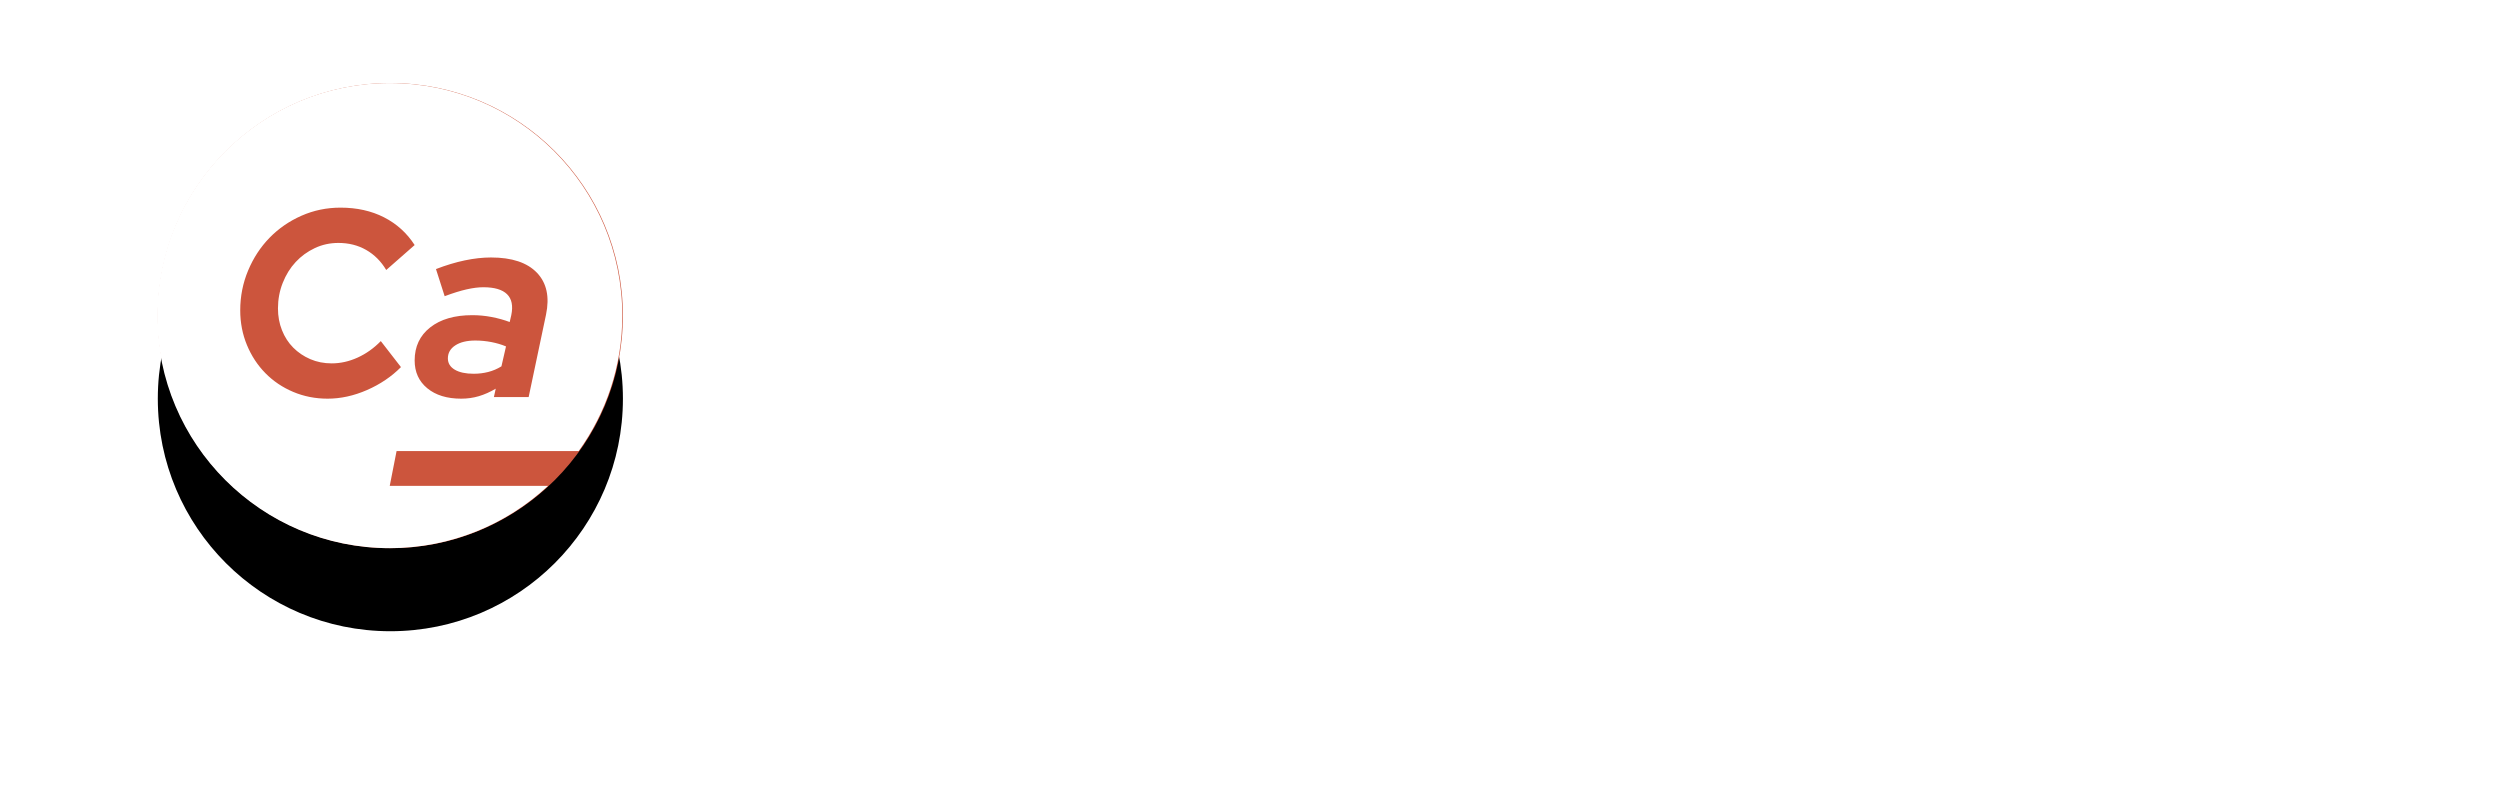
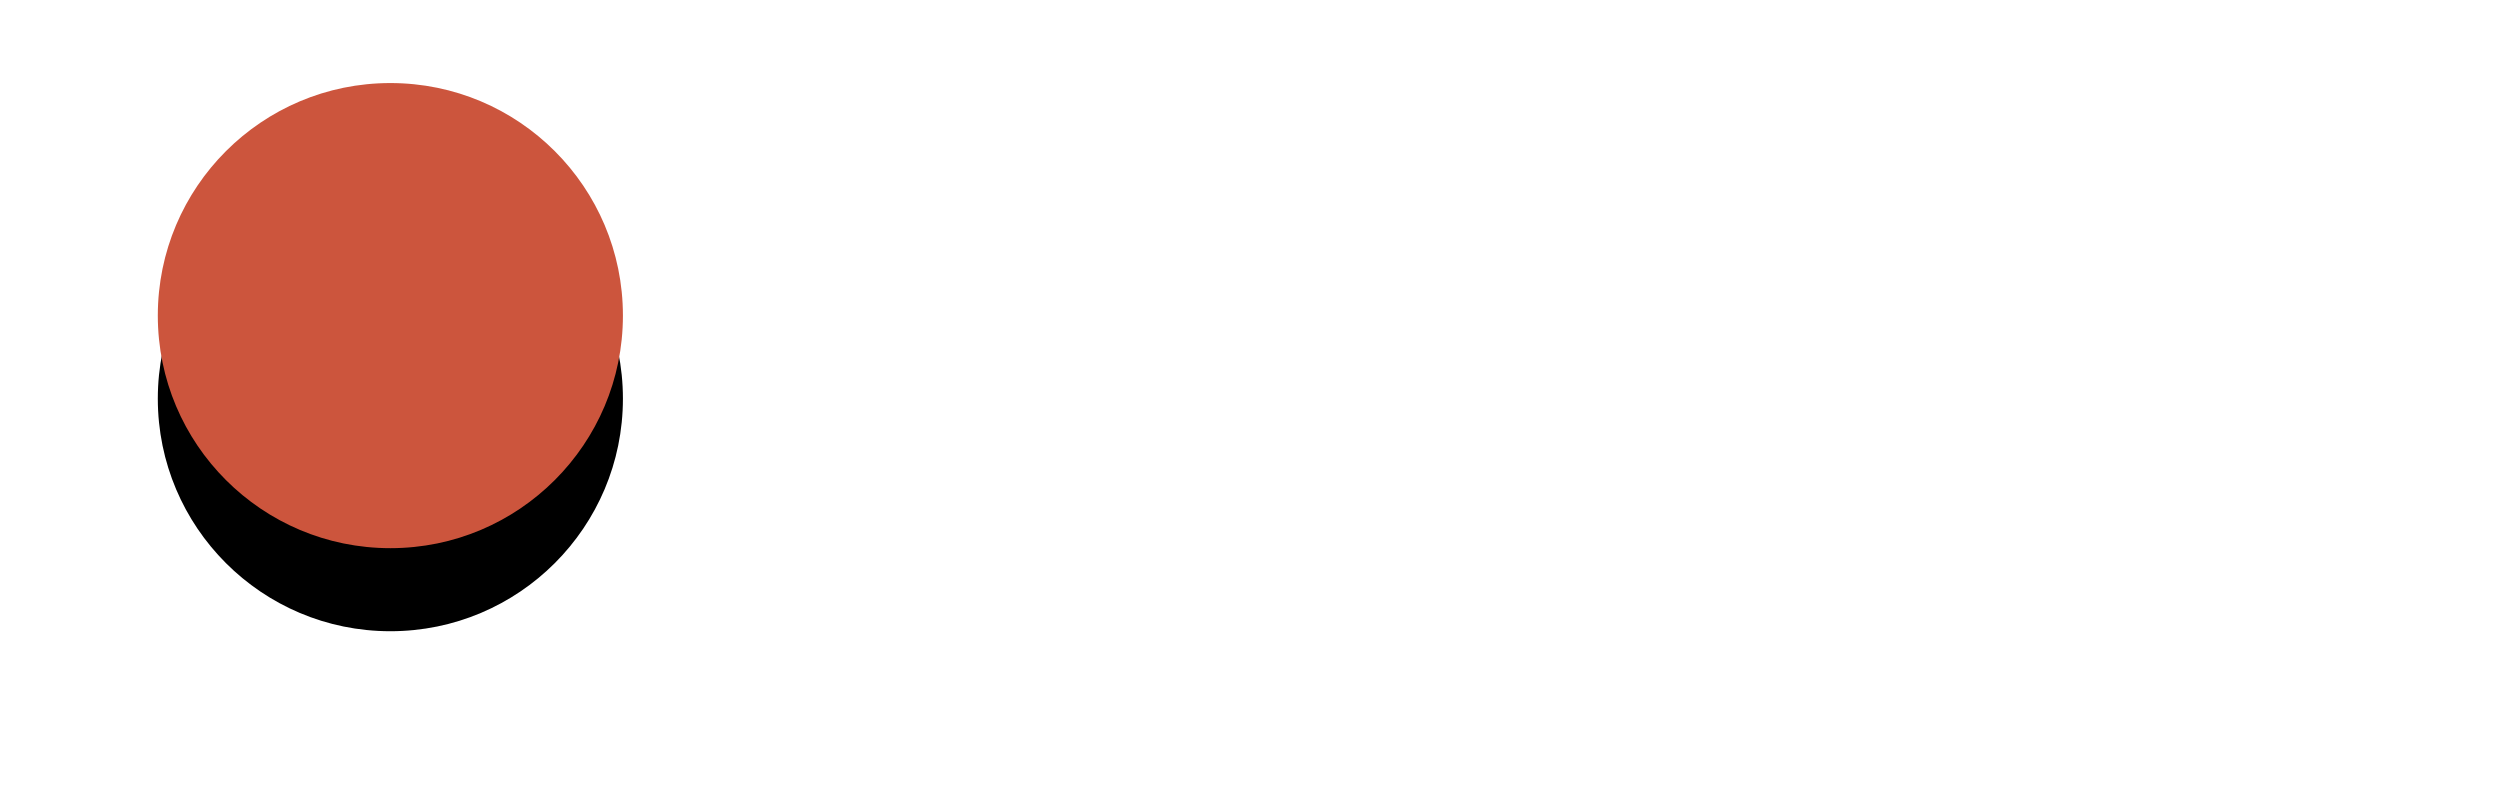
<svg xmlns="http://www.w3.org/2000/svg" xmlns:xlink="http://www.w3.org/1999/xlink" width="301px" height="96px" viewBox="0 0 301 96" version="1.1">
  <title>LOGO</title>
  <desc>Created with Sketch.</desc>
  <defs>
    <circle id="path-1" cx="28" cy="28" r="28" />
    <filter x="-62.5%" y="-44.6%" width="225.0%" height="225.0%" filterUnits="objectBoundingBox" id="filter-2">
      <feOffset dx="0" dy="10" in="SourceAlpha" result="shadowOffsetOuter1" />
      <feGaussianBlur stdDeviation="10" in="shadowOffsetOuter1" result="shadowBlurOuter1" />
      <feColorMatrix values="0 0 0 0 0   0 0 0 0 0   0 0 0 0 0  0 0 0 0.25 0" type="matrix" in="shadowBlurOuter1" />
    </filter>
  </defs>
  <g id="Homepage-+-Menus" stroke="none" stroke-width="1" fill="none" fill-rule="evenodd">
    <g id="Homepage" transform="translate(-763, -682)">
      <g id="Group-2" transform="translate(732, 642)">
        <g id="LOGO" transform="translate(50, 50)">
          <g id="ELMNT/Ca/Logo-mark-WHITE-w-Shadow-Copy" transform="translate(0, 0)">
            <g id="Oval-Copy">
              <use fill="black" fill-opacity="1" filter="url(#filter-2)" xlink:href="#path-1" />
              <use fill="#CC553D" fill-rule="evenodd" xlink:href="#path-1" />
            </g>
            <g id="Group-26" stroke-width="1" fill-rule="evenodd" fill="#FFFFFF">
-               <path d="M29.275,34.199 L26.849,31.068 C26.018,31.92 25.091,32.58 24.065,33.049 C23.038,33.517 21.995,33.751 20.938,33.751 C20.004,33.751 19.144,33.581 18.356,33.24 C17.567,32.9 16.882,32.437 16.302,31.851 C15.722,31.266 15.27,30.568 14.95,29.758 C14.628,28.949 14.467,28.076 14.467,27.139 C14.467,26.053 14.658,25.026 15.042,24.056 C15.426,23.087 15.944,22.251 16.598,21.549 C17.251,20.846 18.018,20.287 18.9,19.872 C19.781,19.456 20.73,19.249 21.746,19.249 C22.991,19.249 24.106,19.531 25.091,20.095 C26.076,20.659 26.88,21.464 27.502,22.507 L30.924,19.504 C29.991,18.056 28.762,16.944 27.238,16.166 C25.713,15.388 23.966,15 21.995,15 C20.336,15 18.77,15.324 17.298,15.974 C15.825,16.624 14.545,17.508 13.456,18.626 C12.366,19.744 11.506,21.058 10.873,22.571 C10.24,24.083 9.924,25.68 9.924,27.363 C9.924,28.854 10.194,30.248 10.733,31.547 C11.272,32.847 12.014,33.975 12.958,34.933 C13.902,35.892 15.016,36.642 16.302,37.185 C17.588,37.728 18.967,38 20.44,38 C22.016,38 23.598,37.654 25.184,36.962 C26.771,36.27 28.135,35.349 29.275,34.199 L29.275,34.199 Z M30.924,33.401 C30.924,34.797 31.43,35.912 32.446,36.747 C33.459,37.583 34.822,38 36.535,38 C37.274,38 37.982,37.899 38.658,37.699 C39.334,37.497 40.01,37.196 40.687,36.795 L40.465,37.81 L44.649,37.81 L46.741,27.882 C47.186,25.747 46.82,24.066 45.648,22.84 C44.475,21.614 42.631,21 40.117,21 C39.123,21 38.071,21.117 36.962,21.349 C35.852,21.582 34.695,21.931 33.491,22.396 L34.537,25.662 C35.551,25.282 36.434,25.007 37.185,24.838 C37.935,24.669 38.605,24.584 39.197,24.584 C40.529,24.584 41.48,24.864 42.05,25.424 C42.62,25.984 42.79,26.825 42.558,27.946 L42.367,28.771 C41.691,28.517 40.967,28.316 40.196,28.168 C39.425,28.02 38.647,27.946 37.865,27.946 C35.731,27.946 34.041,28.438 32.793,29.421 C31.546,30.404 30.924,31.731 30.924,33.401 L30.924,33.401 Z M28.747,44.311 L27.924,48.5 L46.987,48.5 C41.988,53.151 35.29,56 27.924,56 C12.46,56 -0.076,43.464 -0.076,28 C-0.076,12.536 12.46,0 27.924,0 C43.388,0 55.924,12.536 55.924,28 C55.924,34.087 53.975,39.717 50.675,44.311 L28.747,44.311 Z M34.924,33.154 C34.924,32.497 35.221,31.974 35.816,31.585 C36.41,31.195 37.215,31 38.231,31 C38.878,31 39.521,31.062 40.158,31.185 C40.796,31.308 41.384,31.483 41.924,31.708 L41.373,34.108 C40.876,34.415 40.346,34.641 39.786,34.785 C39.223,34.928 38.641,35 38.035,35 C37.063,35 36.302,34.836 35.751,34.508 C35.2,34.18 34.924,33.728 34.924,33.154 L34.924,33.154 Z" id="Fill-23" />
-             </g>
+               </g>
          </g>
          <g id="ELMNT/Ca/Logo-Full-sign-WHITE-EST" transform="translate(86, 15)" fill="#FFFFFF">
            <path d="M101.508,27.604 C102.06,27.604 102.567,27.698 103.03,27.888 C103.491,28.077 103.886,28.342 104.213,28.681 C104.539,29.021 104.787,29.419 104.959,29.876 C105.131,30.334 105.206,30.835 105.185,31.38 C105.161,31.987 105.022,32.554 104.764,33.078 C104.508,33.603 104.171,34.059 103.754,34.445 C103.335,34.832 102.852,35.138 102.303,35.363 C101.754,35.587 101.179,35.7 100.58,35.7 C100.019,35.7 99.51,35.605 99.052,35.416 C98.593,35.226 98.202,34.962 97.876,34.623 C97.549,34.284 97.3,33.885 97.128,33.427 C96.957,32.97 96.881,32.469 96.902,31.924 C96.925,31.324 97.066,30.76 97.322,30.231 C97.58,29.703 97.917,29.245 98.335,28.858 C98.752,28.472 99.233,28.166 99.779,27.941 C100.324,27.717 100.9,27.604 101.508,27.604 Z M192.258,27.604 C192.882,27.604 193.397,27.743 193.805,28.024 C194.212,28.304 194.545,28.681 194.803,29.154 L193.577,29.935 C193.406,29.66 193.208,29.443 192.981,29.285 C192.753,29.127 192.467,29.048 192.12,29.048 C191.749,29.048 191.487,29.127 191.335,29.285 C191.183,29.443 191.104,29.62 191.096,29.817 C191.087,30.038 191.153,30.216 191.294,30.35 C191.435,30.484 191.621,30.618 191.853,30.753 L192.688,31.19 C193.153,31.427 193.522,31.709 193.797,32.036 C194.073,32.364 194.202,32.769 194.183,33.25 C194.172,33.534 194.105,33.823 193.984,34.114 C193.862,34.406 193.682,34.67 193.445,34.907 C193.206,35.144 192.913,35.335 192.564,35.481 C192.216,35.626 191.804,35.7 191.331,35.7 C190.952,35.7 190.608,35.65 190.3,35.552 C189.992,35.454 189.714,35.316 189.464,35.138 C189.214,34.96 188.994,34.755 188.801,34.523 C188.609,34.29 188.447,34.035 188.316,33.759 L189.529,33.002 C189.751,33.38 190.019,33.684 190.334,33.913 C190.649,34.142 191.019,34.256 191.445,34.256 C191.792,34.256 192.066,34.178 192.265,34.019 C192.465,33.862 192.57,33.656 192.579,33.404 C192.588,33.183 192.518,33 192.369,32.853 C192.22,32.707 192.004,32.559 191.718,32.409 L190.929,31.983 C190.473,31.746 190.114,31.461 189.85,31.125 C189.586,30.79 189.464,30.385 189.483,29.912 C189.495,29.596 189.569,29.296 189.707,29.012 C189.843,28.729 190.035,28.484 190.279,28.279 C190.524,28.073 190.814,27.909 191.151,27.787 C191.486,27.665 191.856,27.604 192.258,27.604 Z M110.906,27.604 C111.458,27.604 111.966,27.698 112.428,27.888 C112.889,28.077 113.284,28.342 113.611,28.681 C113.937,29.021 114.185,29.419 114.357,29.876 C114.529,30.334 114.604,30.835 114.583,31.38 C114.559,31.987 114.42,32.554 114.162,33.078 C113.906,33.603 113.569,34.059 113.152,34.445 C112.733,34.832 112.25,35.138 111.701,35.363 C111.152,35.587 110.577,35.7 109.978,35.7 C109.417,35.7 108.908,35.605 108.45,35.416 C107.991,35.226 107.6,34.962 107.274,34.623 C106.947,34.284 106.698,33.885 106.526,33.427 C106.355,32.97 106.279,32.469 106.3,31.924 C106.323,31.324 106.464,30.76 106.721,30.231 C106.978,29.703 107.315,29.245 107.733,28.858 C108.15,28.472 108.631,28.166 109.177,27.941 C109.721,27.717 110.298,27.604 110.906,27.604 Z M183.459,27.746 L182.52,32.137 C182.499,32.248 182.48,32.355 182.46,32.457 C182.44,32.559 182.429,32.659 182.425,32.753 C182.417,32.966 182.449,33.163 182.52,33.345 C182.591,33.526 182.697,33.682 182.834,33.812 C182.971,33.942 183.137,34.043 183.331,34.114 C183.526,34.185 183.737,34.22 183.966,34.22 C184.432,34.22 184.837,34.078 185.184,33.795 C185.53,33.51 185.757,33.115 185.863,32.611 L186.903,27.746 L188.501,27.746 L187.433,32.717 C187.328,33.207 187.161,33.637 186.934,34.007 C186.706,34.378 186.436,34.69 186.122,34.942 C185.809,35.195 185.458,35.384 185.07,35.51 C184.683,35.637 184.272,35.7 183.838,35.7 C183.38,35.7 182.963,35.631 182.586,35.493 C182.208,35.355 181.886,35.162 181.62,34.913 C181.353,34.664 181.149,34.366 181.009,34.019 C180.869,33.672 180.806,33.29 180.822,32.871 C180.828,32.736 180.841,32.611 180.861,32.493 C180.881,32.374 180.906,32.248 180.934,32.114 L181.86,27.746 L183.459,27.746 Z M127.803,27.746 L126.547,33.605 C126.393,34.323 126.104,34.852 125.681,35.191 C125.258,35.53 124.726,35.7 124.087,35.7 C123.85,35.7 123.603,35.676 123.344,35.629 C123.086,35.581 122.847,35.519 122.63,35.44 L122.917,34.114 C123.293,34.185 123.607,34.22 123.86,34.22 C124.168,34.22 124.416,34.157 124.607,34.031 C124.797,33.905 124.931,33.664 125.008,33.309 L126.205,27.746 L127.803,27.746 Z M153.962,27.746 L154.977,32.409 L157.974,27.746 L159.798,27.746 L154.59,35.7 L154.069,35.7 L152.293,27.746 L153.962,27.746 Z M169.864,27.604 C170.487,27.604 171.003,27.743 171.41,28.024 C171.818,28.304 172.151,28.681 172.408,29.154 L171.183,29.935 C171.011,29.66 170.813,29.443 170.586,29.285 C170.359,29.127 170.072,29.048 169.725,29.048 C169.354,29.048 169.093,29.127 168.941,29.285 C168.789,29.443 168.709,29.62 168.702,29.817 C168.693,30.038 168.758,30.216 168.9,30.35 C169.04,30.484 169.226,30.618 169.459,30.753 L170.294,31.19 C170.758,31.427 171.128,31.709 171.403,32.036 C171.679,32.364 171.808,32.769 171.789,33.25 C171.778,33.534 171.711,33.823 171.59,34.114 C171.467,34.406 171.288,34.67 171.05,34.907 C170.811,35.144 170.519,35.335 170.17,35.481 C169.821,35.626 169.41,35.7 168.936,35.7 C168.557,35.7 168.214,35.65 167.906,35.552 C167.598,35.454 167.319,35.316 167.07,35.138 C166.82,34.96 166.599,34.755 166.407,34.523 C166.215,34.29 166.052,34.035 165.921,33.759 L167.134,33.002 C167.357,33.38 167.625,33.684 167.94,33.913 C168.254,34.142 168.625,34.256 169.051,34.256 C169.398,34.256 169.671,34.178 169.871,34.019 C170.071,33.862 170.175,33.656 170.184,33.404 C170.193,33.183 170.124,33 169.975,32.853 C169.827,32.707 169.61,32.559 169.323,32.409 L168.535,31.983 C168.078,31.746 167.718,31.461 167.455,31.125 C167.192,30.79 167.069,30.385 167.088,29.912 C167.1,29.596 167.175,29.296 167.312,29.012 C167.449,28.729 167.64,28.484 167.885,28.279 C168.129,28.073 168.42,27.909 168.756,27.787 C169.092,27.665 169.462,27.604 169.864,27.604 Z M148.399,27.746 C148.824,27.746 149.205,27.803 149.54,27.917 C149.875,28.032 150.157,28.192 150.386,28.397 C150.614,28.602 150.785,28.848 150.895,29.137 C151.007,29.425 151.056,29.739 151.042,30.078 C151.02,30.67 150.827,31.181 150.463,31.611 C150.099,32.041 149.629,32.358 149.053,32.563 L150.689,35.558 L148.949,35.558 L147.41,32.8 L146.285,32.8 L145.694,35.558 L144.097,35.558 L145.771,27.746 L148.399,27.746 Z M120.068,27.604 L121.844,35.558 L120.186,35.558 L119.953,34.54 L116.805,34.54 L116.15,35.558 L114.339,35.558 L119.546,27.604 L120.068,27.604 Z M133.1,27.604 L134.876,35.558 L133.218,35.558 L132.985,34.54 L129.837,34.54 L129.182,35.558 L127.372,35.558 L132.579,27.604 L133.1,27.604 Z M141.101,27.604 L142.877,35.558 L141.219,35.558 L140.986,34.54 L137.839,34.54 L137.183,35.558 L135.373,35.558 L140.58,27.604 L141.101,27.604 Z M180.44,27.746 L180.135,29.19 L177.638,29.19 L176.268,35.558 L174.67,35.558 L176.04,29.19 L173.53,29.19 L173.835,27.746 L180.44,27.746 Z M166.07,27.746 L165.766,29.19 L162.109,29.19 L161.763,30.776 L164.45,30.776 L164.162,32.137 L161.463,32.137 L161.043,34.114 L164.842,34.114 L164.538,35.558 L159.141,35.558 L160.816,27.746 L166.07,27.746 Z M96.91,27.746 L96.605,29.19 L94.108,29.19 L92.737,35.558 L91.139,35.558 L92.509,29.19 L90,29.19 L90.305,27.746 L96.91,27.746 Z M101.344,29.084 C100.966,29.084 100.609,29.154 100.277,29.296 C99.943,29.439 99.652,29.634 99.402,29.882 C99.151,30.131 98.95,30.423 98.799,30.758 C98.649,31.093 98.565,31.459 98.55,31.853 C98.537,32.208 98.582,32.53 98.685,32.818 C98.789,33.106 98.936,33.354 99.13,33.564 C99.323,33.773 99.557,33.935 99.832,34.049 C100.109,34.163 100.415,34.22 100.755,34.22 C101.126,34.22 101.478,34.15 101.811,34.007 C102.144,33.866 102.436,33.671 102.686,33.421 C102.936,33.172 103.139,32.879 103.294,32.539 C103.449,32.201 103.534,31.833 103.55,31.439 C103.563,31.091 103.518,30.774 103.415,30.486 C103.311,30.199 103.164,29.949 102.97,29.741 C102.777,29.531 102.54,29.369 102.261,29.255 C101.981,29.14 101.676,29.084 101.344,29.084 Z M110.742,29.084 C110.364,29.084 110.007,29.154 109.675,29.296 C109.341,29.439 109.05,29.634 108.8,29.882 C108.549,30.131 108.348,30.423 108.197,30.758 C108.047,31.093 107.964,31.459 107.948,31.853 C107.935,32.208 107.98,32.53 108.082,32.818 C108.186,33.106 108.334,33.354 108.528,33.564 C108.72,33.773 108.955,33.935 109.231,34.049 C109.507,34.163 109.814,34.22 110.153,34.22 C110.524,34.22 110.876,34.15 111.209,34.007 C111.542,33.866 111.834,33.671 112.084,33.421 C112.334,33.172 112.537,32.879 112.692,32.539 C112.847,32.201 112.932,31.833 112.948,31.439 C112.961,31.091 112.916,30.774 112.813,30.486 C112.709,30.199 112.562,29.949 112.368,29.741 C112.175,29.531 111.938,29.369 111.659,29.255 C111.379,29.14 111.074,29.084 110.742,29.084 Z M140.249,30.658 L138.682,33.226 L140.706,33.226 L140.249,30.658 Z M132.248,30.658 L130.681,33.226 L132.705,33.226 L132.248,30.658 Z M119.215,30.658 L117.649,33.226 L119.673,33.226 L119.215,30.658 Z M148.308,29.154 L147.066,29.154 L146.589,31.392 L148.009,31.392 C148.435,31.392 148.769,31.284 149.011,31.066 C149.251,30.849 149.379,30.563 149.393,30.208 C149.405,29.876 149.322,29.618 149.144,29.433 C148.966,29.247 148.687,29.154 148.308,29.154 Z M73.842,5.399 C74.823,5.399 75.745,5.584 76.607,5.954 C77.468,6.324 78.205,6.829 78.817,7.468 C79.428,8.109 79.914,8.873 80.275,9.763 C80.636,10.653 80.817,11.607 80.817,12.627 C80.817,13.847 80.586,14.992 80.125,16.061 C79.664,17.131 79.043,18.066 78.261,18.865 C77.479,19.665 76.557,20.295 75.495,20.755 C74.432,21.215 73.3,21.445 72.097,21.445 C71.175,21.445 70.313,21.3 69.512,21.01 C68.71,20.72 68.009,20.295 67.407,19.735 L65.723,27.504 L61.694,27.504 L66.356,5.608 L70.353,5.608 L70.204,6.388 C70.764,6.069 71.35,5.824 71.962,5.654 C72.573,5.484 73.2,5.399 73.842,5.399 Z M113.29,25 C113.551,25 113.772,25.088 113.955,25.266 C114.137,25.443 114.224,25.667 114.213,25.935 C114.204,26.179 114.101,26.393 113.904,26.575 C113.709,26.755 113.48,26.846 113.219,26.846 C113.093,26.846 112.974,26.821 112.861,26.769 C112.75,26.718 112.649,26.651 112.561,26.568 C112.474,26.485 112.407,26.388 112.36,26.278 C112.312,26.168 112.292,26.053 112.296,25.935 C112.306,25.667 112.411,25.443 112.611,25.266 C112.812,25.088 113.038,25 113.29,25 Z M103.892,25 C104.153,25 104.375,25.088 104.557,25.266 C104.739,25.443 104.826,25.667 104.815,25.935 C104.806,26.179 104.703,26.393 104.506,26.575 C104.311,26.755 104.082,26.846 103.821,26.846 C103.695,26.846 103.576,26.821 103.463,26.769 C103.352,26.718 103.251,26.651 103.163,26.568 C103.075,26.485 103.009,26.388 102.962,26.278 C102.914,26.168 102.894,26.053 102.898,25.935 C102.908,25.667 103.013,25.443 103.214,25.266 C103.414,25.088 103.64,25 103.892,25 Z M100.768,25 C101.028,25 101.25,25.086 101.432,25.26 C101.615,25.434 101.702,25.655 101.691,25.923 C101.681,26.168 101.579,26.381 101.382,26.562 C101.186,26.744 100.957,26.834 100.697,26.834 C100.57,26.834 100.451,26.809 100.339,26.757 C100.226,26.706 100.127,26.639 100.039,26.556 C99.951,26.474 99.884,26.376 99.837,26.266 C99.79,26.156 99.769,26.042 99.773,25.923 C99.784,25.655 99.889,25.434 100.089,25.26 C100.289,25.086 100.515,25 100.768,25 Z M110.166,25 C110.426,25 110.648,25.086 110.83,25.26 C111.013,25.434 111.1,25.655 111.089,25.923 C111.079,26.168 110.977,26.381 110.78,26.562 C110.584,26.744 110.355,26.834 110.095,26.834 C109.968,26.834 109.849,26.809 109.737,26.757 C109.624,26.706 109.524,26.639 109.437,26.556 C109.349,26.474 109.282,26.376 109.235,26.266 C109.188,26.156 109.167,26.042 109.171,25.923 C109.181,25.655 109.287,25.434 109.487,25.26 C109.687,25.086 109.913,25 110.166,25 Z M11.666,5.20472554e-13 C13.57,5.20472554e-13 15.259,0.365 16.732,1.095 C18.205,1.824 19.393,2.869 20.294,4.229 L16.987,7.048 C16.386,6.069 15.609,5.314 14.657,4.784 C13.706,4.254 12.628,3.989 11.425,3.989 C10.443,3.989 9.526,4.184 8.674,4.574 C7.822,4.963 7.08,5.489 6.45,6.149 C5.818,6.809 5.317,7.593 4.946,8.503 C4.574,9.413 4.39,10.377 4.39,11.397 C4.39,12.277 4.545,13.097 4.856,13.856 C5.166,14.617 5.602,15.272 6.164,15.821 C6.725,16.371 7.386,16.806 8.148,17.126 C8.91,17.446 9.741,17.606 10.644,17.606 C11.666,17.606 12.673,17.386 13.665,16.945 C14.657,16.506 15.554,15.887 16.356,15.086 L18.701,18.026 C17.599,19.105 16.281,19.97 14.747,20.619 C13.214,21.269 11.685,21.595 10.163,21.595 C8.739,21.595 7.406,21.34 6.164,20.83 C4.921,20.32 3.843,19.615 2.932,18.715 C2.02,17.815 1.304,16.756 0.781,15.536 C0.26,14.317 3.7658765e-13,13.007 3.7658765e-13,11.607 C3.7658765e-13,10.028 0.306,8.528 0.917,7.109 C1.529,5.689 2.36,4.454 3.413,3.404 C4.466,2.355 5.702,1.525 7.126,0.915 C8.548,0.305 10.062,5.20472554e-13 11.666,5.20472554e-13 Z M129.041,5.338 C130.343,5.338 131.571,5.619 132.724,6.178 C133.877,6.738 134.794,7.509 135.476,8.488 L132.679,11.007 C132.218,10.307 131.676,9.788 131.055,9.447 C130.435,9.108 129.742,8.938 128.981,8.938 C128.359,8.938 127.768,9.073 127.207,9.342 C126.645,9.613 126.159,9.973 125.749,10.422 C125.337,10.872 125.011,11.408 124.772,12.027 C124.531,12.647 124.41,13.307 124.41,14.006 C124.41,15.167 124.772,16.121 125.493,16.871 C126.214,17.621 127.136,17.996 128.259,17.996 C128.901,17.996 129.517,17.866 130.108,17.606 C130.699,17.346 131.286,16.956 131.867,16.436 L133.942,19.136 C133.06,19.935 132.097,20.54 131.055,20.95 C130.013,21.36 128.93,21.565 127.808,21.565 C126.745,21.565 125.764,21.379 124.862,21.01 C123.96,20.64 123.178,20.131 122.517,19.48 C121.855,18.831 121.334,18.056 120.954,17.156 C120.572,16.255 120.382,15.276 120.382,14.217 C120.382,12.997 120.608,11.843 121.059,10.752 C121.51,9.663 122.126,8.723 122.907,7.933 C123.689,7.143 124.61,6.513 125.673,6.044 C126.736,5.574 127.858,5.338 129.041,5.338 Z M144.134,5.338 C145.436,5.338 146.664,5.619 147.817,6.178 C148.969,6.738 149.886,7.509 150.568,8.488 L147.772,11.007 C147.311,10.307 146.769,9.788 146.149,9.447 C145.527,9.108 144.836,8.938 144.074,8.938 C143.452,8.938 142.861,9.073 142.3,9.342 C141.738,9.613 141.252,9.973 140.842,10.422 C140.431,10.872 140.105,11.408 139.864,12.027 C139.624,12.647 139.504,13.307 139.504,14.006 C139.504,15.167 139.864,16.121 140.587,16.871 C141.308,17.621 142.23,17.996 143.352,17.996 C143.994,17.996 144.61,17.866 145.201,17.606 C145.792,17.346 146.378,16.956 146.959,16.436 L149.035,19.136 C148.153,19.935 147.19,20.54 146.149,20.95 C145.105,21.36 144.024,21.565 142.902,21.565 C141.838,21.565 140.857,21.379 139.954,21.01 C139.053,20.64 138.27,20.131 137.609,19.48 C136.948,18.831 136.427,18.056 136.046,17.156 C135.665,16.255 135.475,15.276 135.475,14.217 C135.475,12.997 135.7,11.843 136.152,10.752 C136.603,9.663 137.219,8.723 138.001,7.933 C138.782,7.143 139.704,6.513 140.766,6.044 C141.829,5.574 142.951,5.338 144.134,5.338 Z M174.109,5.368 C175.371,5.368 176.585,5.574 177.746,5.983 C178.909,6.393 179.951,6.988 180.873,7.768 L178.619,10.257 C177.817,9.658 177.01,9.203 176.199,8.893 C175.387,8.583 174.6,8.428 173.838,8.428 C173.117,8.428 172.545,8.568 172.124,8.848 C171.703,9.128 171.493,9.508 171.493,9.988 C171.493,10.367 171.633,10.673 171.913,10.902 C172.194,11.132 172.675,11.318 173.357,11.457 L176.213,12.087 C177.536,12.367 178.548,12.872 179.25,13.601 C179.951,14.332 180.302,15.217 180.302,16.255 C180.302,17.016 180.131,17.721 179.792,18.37 C179.45,19.021 178.984,19.581 178.394,20.05 C177.802,20.52 177.1,20.89 176.288,21.16 C175.477,21.43 174.6,21.565 173.658,21.565 C172.215,21.565 170.832,21.324 169.509,20.845 C168.185,20.365 167.093,19.715 166.232,18.895 L168.547,16.286 C169.388,17.006 170.235,17.546 171.087,17.905 C171.939,18.265 172.806,18.445 173.688,18.445 C174.509,18.445 175.176,18.285 175.687,17.966 C176.199,17.646 176.454,17.236 176.454,16.736 C176.454,16.396 176.308,16.111 176.018,15.881 C175.727,15.652 175.301,15.466 174.74,15.326 L171.854,14.696 C170.571,14.417 169.588,13.912 168.908,13.182 C168.226,12.452 167.885,11.547 167.885,10.468 C167.885,8.908 168.446,7.668 169.569,6.748 C170.691,5.829 172.205,5.368 174.109,5.368 Z M159.076,5.369 C160.098,5.369 161.05,5.559 161.933,5.938 C162.814,6.319 163.566,6.838 164.187,7.498 C164.808,8.158 165.294,8.953 165.645,9.882 C165.995,10.813 166.171,11.817 166.171,12.897 C166.171,13.117 166.161,13.351 166.141,13.602 C166.121,13.852 166.081,14.247 166.021,14.786 L154.596,14.786 C154.776,15.786 155.252,16.597 156.024,17.216 C156.796,17.836 157.732,18.145 158.835,18.145 C159.496,18.145 160.118,18.046 160.699,17.846 C161.281,17.646 161.792,17.366 162.233,17.006 L164.487,19.615 C163.526,20.295 162.573,20.79 161.631,21.1 C160.689,21.41 159.657,21.565 158.535,21.565 C157.392,21.565 156.33,21.379 155.348,21.01 C154.366,20.64 153.524,20.125 152.822,19.465 C152.121,18.805 151.575,18.015 151.183,17.096 C150.793,16.177 150.598,15.177 150.598,14.097 C150.598,12.917 150.823,11.792 151.274,10.722 C151.725,9.653 152.331,8.723 153.093,7.934 C153.855,7.144 154.751,6.519 155.784,6.059 C156.816,5.598 157.913,5.369 159.076,5.369 Z M188.45,5.368 C189.712,5.368 190.925,5.574 192.087,5.983 C193.25,6.393 194.292,6.988 195.214,7.768 L192.96,10.257 C192.158,9.658 191.351,9.203 190.539,8.893 C189.728,8.583 188.941,8.428 188.179,8.428 C187.458,8.428 186.886,8.568 186.465,8.848 C186.044,9.128 185.834,9.508 185.834,9.988 C185.834,10.367 185.974,10.673 186.254,10.902 C186.535,11.132 187.016,11.318 187.697,11.457 L190.554,12.087 C191.877,12.367 192.889,12.872 193.59,13.601 C194.292,14.332 194.643,15.217 194.643,16.255 C194.643,17.016 194.472,17.721 194.132,18.37 C193.791,19.021 193.324,19.581 192.734,20.05 C192.142,20.52 191.441,20.89 190.629,21.16 C189.817,21.43 188.941,21.565 187.999,21.565 C186.556,21.565 185.172,21.324 183.849,20.845 C182.526,20.365 181.434,19.715 180.573,18.895 L182.888,16.286 C183.729,17.006 184.575,17.546 185.428,17.905 C186.28,18.265 187.147,18.445 188.028,18.445 C188.85,18.445 189.517,18.285 190.028,17.966 C190.539,17.646 190.795,17.236 190.795,16.736 C190.795,16.396 190.649,16.111 190.359,15.881 C190.068,15.652 189.642,15.466 189.081,15.326 L186.194,14.696 C184.912,14.417 183.929,13.912 183.248,13.182 C182.567,12.452 182.226,11.547 182.226,10.468 C182.226,8.908 182.787,7.668 183.909,6.748 C185.031,5.829 186.545,5.368 188.45,5.368 Z M28.413,5.308 C29.495,5.308 30.512,5.499 31.464,5.879 C32.416,6.259 33.233,6.784 33.915,7.453 C34.596,8.123 35.132,8.918 35.524,9.838 C35.914,10.758 36.11,11.747 36.11,12.807 C36.11,13.987 35.874,15.107 35.402,16.166 C34.931,17.226 34.3,18.151 33.509,18.94 C32.717,19.731 31.79,20.36 30.728,20.83 C29.665,21.299 28.543,21.535 27.361,21.535 C26.278,21.535 25.26,21.344 24.309,20.965 C23.356,20.586 22.539,20.061 21.859,19.39 C21.177,18.721 20.641,17.92 20.25,16.991 C19.859,16.061 19.664,15.067 19.664,14.006 C19.664,12.827 19.893,11.708 20.355,10.647 C20.816,9.588 21.442,8.663 22.234,7.873 C23.025,7.084 23.958,6.458 25.03,5.998 C26.102,5.538 27.23,5.308 28.413,5.308 Z M88.573,5.608 L86.679,14.546 C86.458,15.566 86.594,16.397 87.084,17.036 C87.576,17.676 88.322,17.996 89.325,17.996 C89.946,17.996 90.532,17.871 91.083,17.621 C91.635,17.371 92.14,17.026 92.602,16.586 L94.916,5.608 L98.976,5.608 L95.639,21.235 L91.61,21.235 L91.85,20.125 C91.229,20.565 90.557,20.9 89.836,21.13 C89.115,21.359 88.362,21.475 87.581,21.475 C86.659,21.475 85.837,21.31 85.116,20.98 C84.394,20.65 83.813,20.196 83.371,19.615 C82.93,19.035 82.635,18.345 82.485,17.546 C82.334,16.747 82.359,15.877 82.56,14.936 L84.544,5.608 L88.573,5.608 Z M115.241,0.24 L119.24,21.235 L114.85,21.235 L113.888,15.717 L105.35,15.717 L102.103,21.235 L97.443,21.235 L110.31,0.24 L115.241,0.24 Z M57.576,5.369 C58.438,5.369 59.21,5.533 59.891,5.863 C60.572,6.193 61.119,6.644 61.53,7.213 C61.94,7.783 62.217,8.468 62.357,9.268 C62.497,10.067 62.467,10.927 62.266,11.847 L60.253,21.235 L56.223,21.235 L58.147,12.207 C58.347,11.228 58.232,10.422 57.802,9.792 C57.371,9.163 56.715,8.847 55.832,8.847 C55.271,8.847 54.72,8.983 54.178,9.252 C53.637,9.523 53.116,9.938 52.615,10.497 C52.615,10.718 52.6,10.942 52.571,11.172 C52.54,11.402 52.505,11.627 52.465,11.847 L50.451,21.235 L46.421,21.235 L48.346,12.267 C48.546,11.247 48.436,10.422 48.015,9.792 C47.595,9.163 46.933,8.847 46.031,8.847 C45.47,8.847 44.939,8.968 44.437,9.208 C43.936,9.448 43.456,9.808 42.995,10.288 L40.679,21.235 L36.651,21.235 L39.958,5.608 L43.986,5.608 L43.716,6.838 C44.337,6.359 44.984,5.994 45.656,5.744 C46.326,5.494 47.033,5.369 47.774,5.369 C48.797,5.369 49.679,5.594 50.421,6.043 C51.162,6.493 51.723,7.108 52.104,7.888 C52.886,7.068 53.737,6.443 54.66,6.013 C55.582,5.583 56.555,5.369 57.576,5.369 Z M28.202,8.878 C27.58,8.878 26.99,9.008 26.429,9.268 C25.867,9.528 25.381,9.883 24.971,10.332 C24.559,10.782 24.234,11.307 23.993,11.907 C23.752,12.507 23.632,13.147 23.632,13.826 C23.632,15.027 24.003,16.016 24.745,16.796 C25.486,17.576 26.418,17.966 27.541,17.966 C28.162,17.966 28.753,17.836 29.314,17.576 C29.876,17.316 30.367,16.961 30.788,16.511 C31.209,16.061 31.54,15.531 31.78,14.922 C32.02,14.312 32.141,13.667 32.141,12.987 C32.141,11.807 31.769,10.827 31.028,10.047 C30.287,9.268 29.345,8.878 28.202,8.878 Z M72.789,8.878 C72.167,8.878 71.576,8.978 71.015,9.178 C70.454,9.378 69.943,9.668 69.482,10.047 L68.159,16.196 C68.54,16.736 69.071,17.161 69.752,17.471 C70.433,17.78 71.165,17.935 71.947,17.935 C73.331,17.935 74.498,17.456 75.451,16.496 C76.401,15.536 76.878,14.366 76.878,12.987 C76.878,11.827 76.492,10.853 75.721,10.063 C74.949,9.272 73.972,8.878 72.789,8.878 Z M111.964,4.499 L107.394,12.237 L113.287,12.237 L111.964,4.499 Z M158.865,8.788 C157.963,8.788 157.152,9.072 156.43,9.642 C155.709,10.212 155.187,10.958 154.866,11.877 L162.383,11.877 C162.203,10.958 161.797,10.212 161.166,9.642 C160.534,9.072 159.767,8.788 158.865,8.788 Z" id="Combined-Shape" />
          </g>
        </g>
      </g>
    </g>
  </g>
</svg>